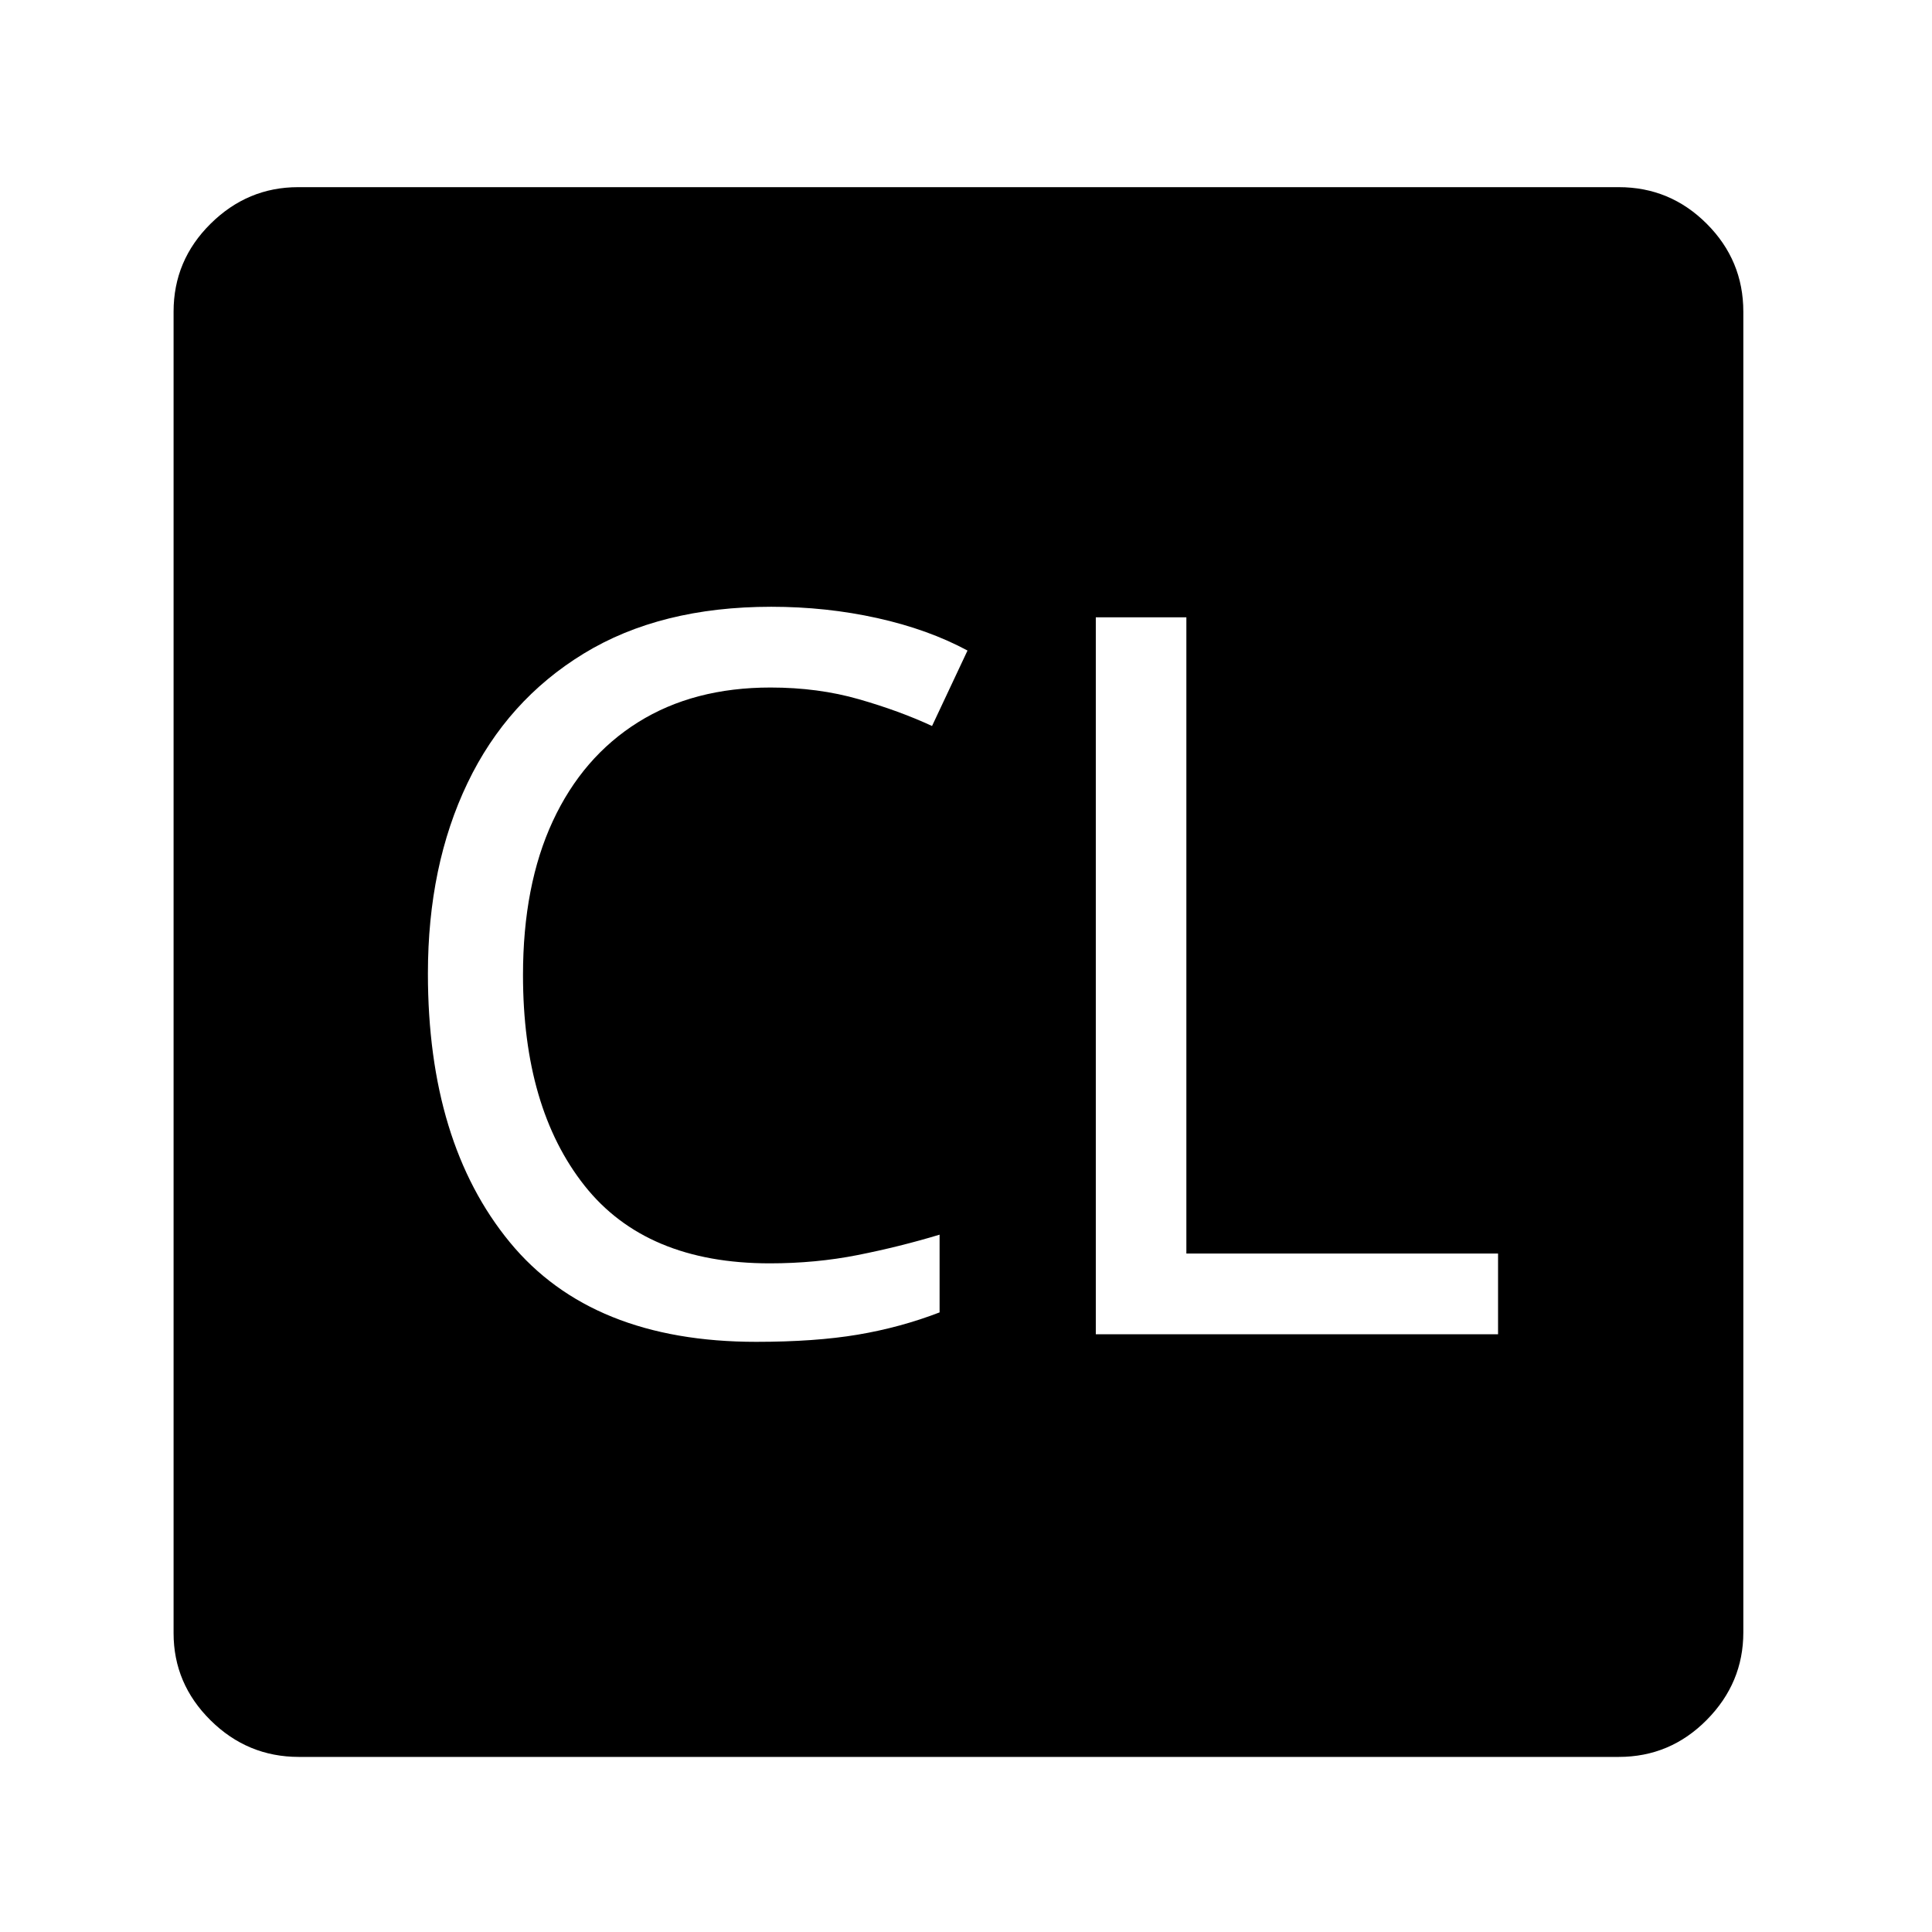
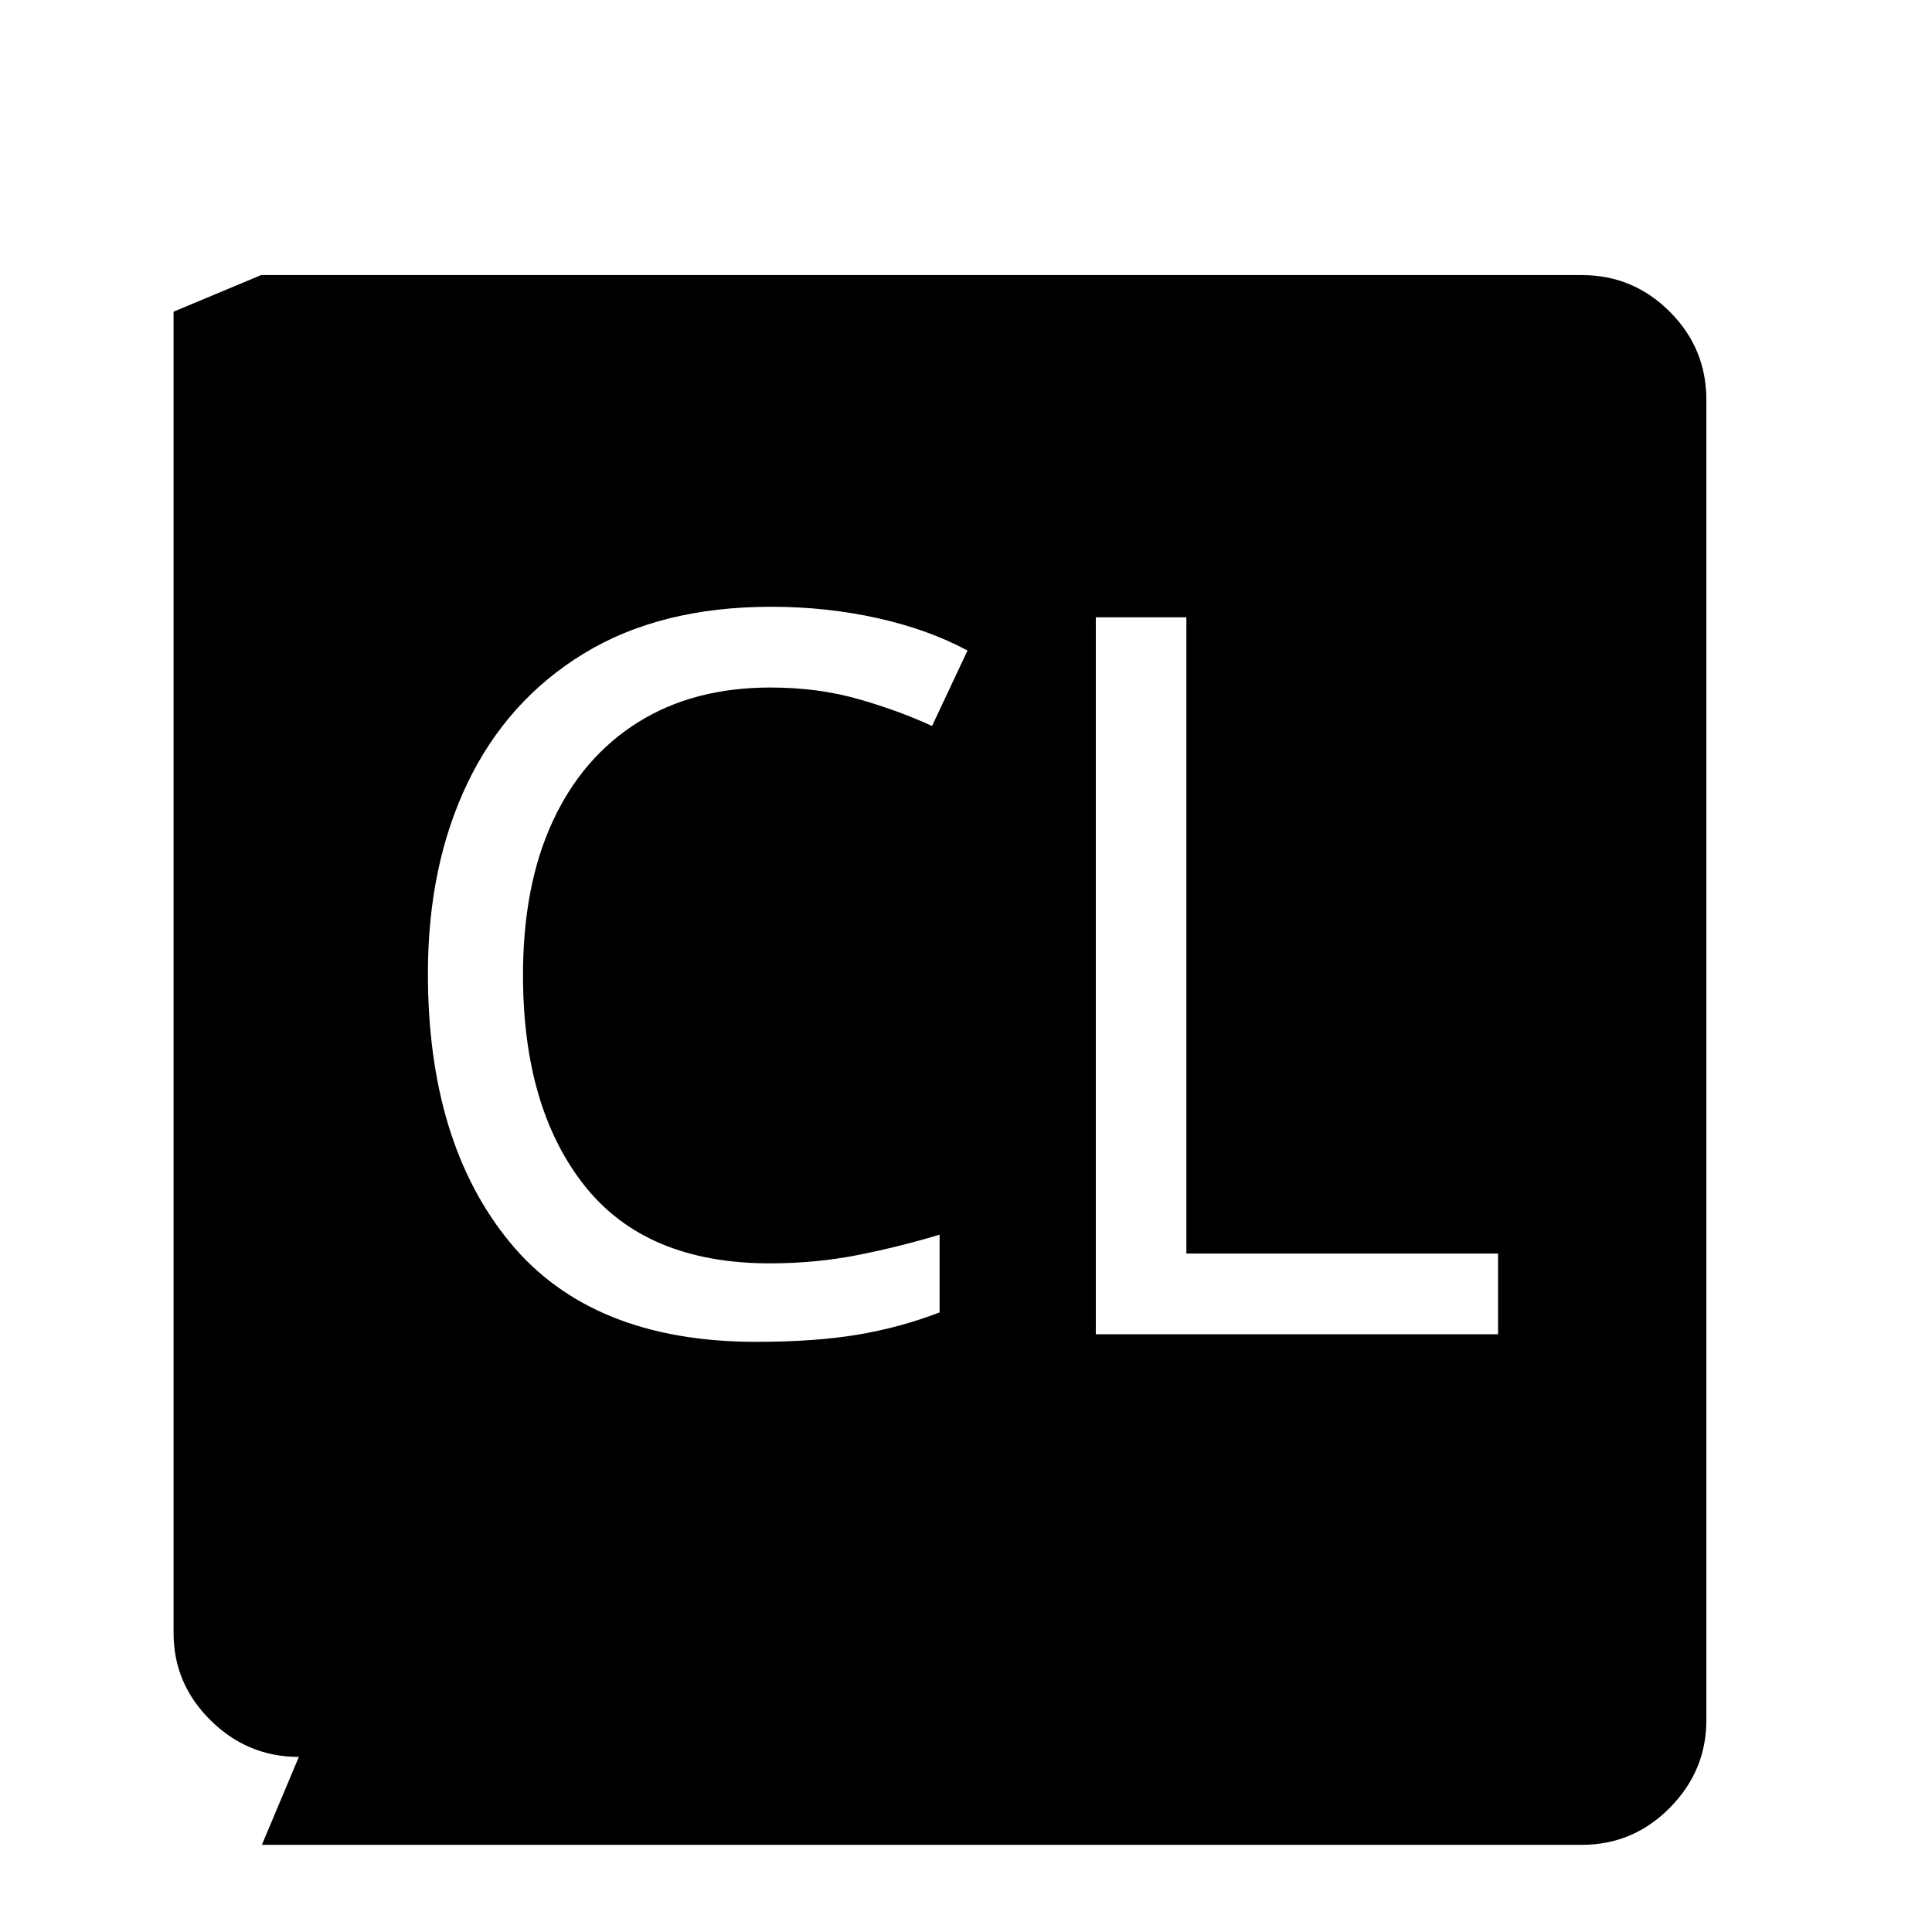
<svg xmlns="http://www.w3.org/2000/svg" version="1.1" viewBox="30 -350 2560 2560">
-   <path fill="currentColor" d="M1032 1428q78 0 134.5 -9.5t108.5 -29.5v-103q-53 16 -108.5 27t-116.5 11q-164 0 -245.5 -103t-81.5 -279q0 -119 39.5 -204t113 -131t175.5 -46q63 0 117 15.5t97 35.5l47 -100q-52 -28 -119.5 -43t-140.5 -15q-147 0 -248.5 62t-154 171.5t-52.5 252.5 q0 224 108.5 356t326.5 132zM1482 1418h533v-107h-413v-843h-120v950zM426 1978q-68 0 -117 -48.5t-49 -115.5v-1751q0 -68 49 -116.5t116 -48.5h1750q68 0 116.5 48.5t48.5 116.5v1750q0 67 -48.5 116t-116.5 49h-1749z" />
+   <path fill="currentColor" d="M1032 1428q78 0 134.5 -9.5t108.5 -29.5v-103q-53 16 -108.5 27t-116.5 11q-164 0 -245.5 -103t-81.5 -279q0 -119 39.5 -204t113 -131t175.5 -46q63 0 117 15.5t97 35.5l47 -100q-52 -28 -119.5 -43t-140.5 -15q-147 0 -248.5 62t-154 171.5t-52.5 252.5 q0 224 108.5 356t326.5 132zM1482 1418h533v-107h-413v-843h-120v950zM426 1978q-68 0 -117 -48.5t-49 -115.5v-1751t116 -48.5h1750q68 0 116.5 48.5t48.5 116.5v1750q0 67 -48.5 116t-116.5 49h-1749z" />
</svg>